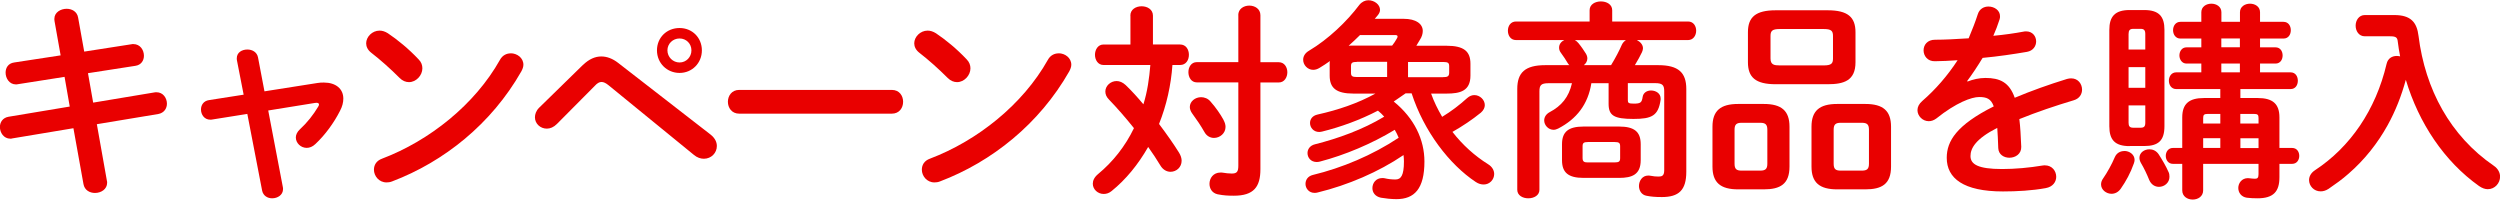
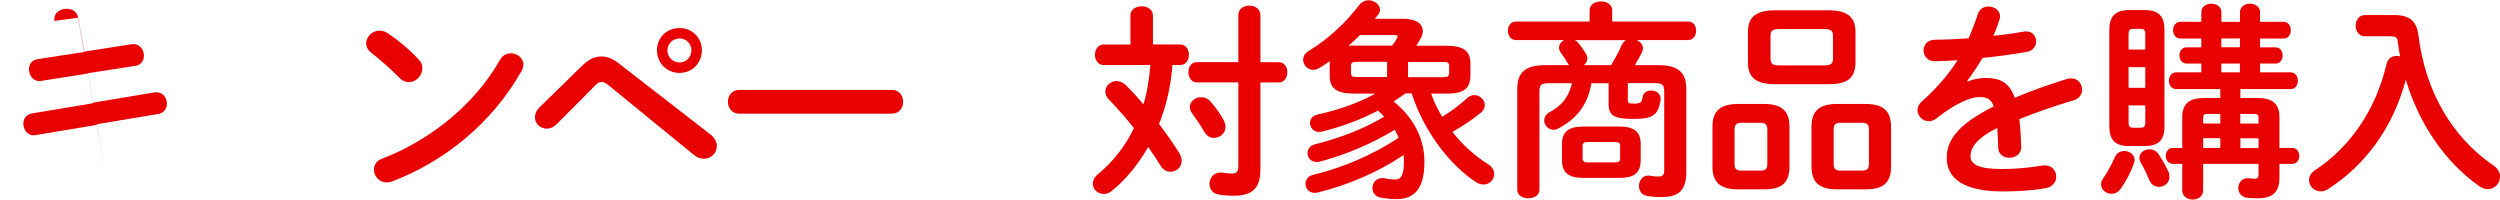
<svg xmlns="http://www.w3.org/2000/svg" id="_レイヤー_2" viewBox="0 0 298.91 23.87">
  <defs>
    <style>.cls-1{fill:#e90000;}</style>
  </defs>
  <g id="_デザイン">
-     <path class="cls-1" d="M6.52,2.5c-.02-.07-.02-.17-.02-.25,0-.77.75-1.2,1.47-1.2.62,0,1.25.33,1.37,1.05l.73,4.07,5.65-.88c.08-.02.15-.02.22-.02.83,0,1.27.72,1.27,1.4,0,.55-.32,1.1-1.02,1.2l-5.67.88.62,3.52,7.32-1.22c.08-.02.17-.02.25-.02.8,0,1.25.7,1.25,1.37,0,.55-.33,1.1-1.03,1.23l-7.35,1.22,1.2,6.75c.03.08.03.18.03.25,0,.77-.72,1.22-1.45,1.22-.62,0-1.25-.32-1.38-1.07l-1.2-6.67-7.32,1.22c-.07.03-.15.03-.22.03-.8,0-1.25-.73-1.25-1.4,0-.55.33-1.1,1.03-1.22l7.32-1.22-.62-3.55-5.6.88c-.08.02-.15.02-.23.02-.77,0-1.22-.73-1.22-1.4,0-.57.3-1.12,1.03-1.22l5.55-.85-.73-4.1Z" />
-     <path class="cls-1" d="M37.98,9.92c.25-.05.5-.05.75-.05,1.42,0,2.32.75,2.32,1.92,0,.45-.12.95-.4,1.47-.72,1.42-1.77,2.87-2.95,3.97-.33.32-.7.45-1.03.45-.7,0-1.3-.57-1.3-1.25,0-.3.15-.65.47-.95.9-.83,1.62-1.75,2.2-2.72.08-.12.1-.2.1-.27,0-.12-.1-.2-.3-.2-.05,0-.12.02-.2.02l-5.57.9,1.75,9.17c.02.08.02.15.02.23,0,.7-.65,1.1-1.3,1.1-.55,0-1.07-.3-1.2-.92l-1.77-9.17-4.2.67c-.08.02-.15.02-.22.02-.73,0-1.12-.62-1.12-1.22,0-.52.3-1.02.95-1.12l4.15-.65-.8-4.1c-.02-.1-.02-.18-.02-.25,0-.7.62-1.05,1.27-1.05.57,0,1.15.3,1.27.95l.77,4.05,6.35-1Z" />
+     <path class="cls-1" d="M6.52,2.5c-.02-.07-.02-.17-.02-.25,0-.77.75-1.2,1.47-1.2.62,0,1.25.33,1.37,1.05l.73,4.07,5.65-.88c.08-.02.15-.02.22-.02.83,0,1.27.72,1.27,1.4,0,.55-.32,1.1-1.02,1.2l-5.67.88.62,3.52,7.32-1.22c.08-.02.17-.02.25-.02.8,0,1.25.7,1.25,1.37,0,.55-.33,1.1-1.03,1.23l-7.35,1.22,1.2,6.75l-1.2-6.67-7.32,1.22c-.07.03-.15.03-.22.03-.8,0-1.25-.73-1.25-1.4,0-.55.33-1.1,1.03-1.22l7.32-1.22-.62-3.55-5.6.88c-.08.02-.15.02-.23.02-.77,0-1.22-.73-1.22-1.4,0-.57.3-1.12,1.03-1.22l5.55-.85-.73-4.1Z" />
    <path class="cls-1" d="M50.05,7.1c.33.32.45.7.45,1.07,0,.85-.75,1.65-1.6,1.65-.38,0-.78-.15-1.12-.5-1.12-1.12-2.3-2.17-3.4-3.02-.42-.33-.6-.73-.6-1.12,0-.77.72-1.52,1.6-1.52.33,0,.65.1,1,.32,1.15.77,2.5,1.87,3.67,3.12ZM61.05,6.37c.78,0,1.53.55,1.53,1.37,0,.25-.1.52-.25.8-3.57,6.27-9.25,10.8-15.45,13.15-.25.1-.47.12-.67.12-.9,0-1.5-.77-1.5-1.52,0-.55.28-1.07.97-1.32,5.67-2.15,11.1-6.47,14.1-11.82.3-.55.8-.77,1.27-.77Z" />
    <path class="cls-1" d="M69.72,7.75c.7-.67,1.42-1,2.17-1,.67,0,1.35.25,2.02.77l11.05,8.57c.53.42.75.9.75,1.37,0,.83-.67,1.52-1.55,1.52-.38,0-.8-.12-1.22-.48l-10.17-8.3c-.33-.27-.6-.4-.85-.4-.27,0-.52.15-.82.48l-4.52,4.55c-.38.38-.8.55-1.2.55-.78,0-1.42-.6-1.42-1.35,0-.35.12-.77.5-1.15l5.27-5.15ZM83.92,6.02c0,1.52-1.17,2.7-2.67,2.7s-2.7-1.17-2.7-2.7,1.17-2.67,2.7-2.67,2.67,1.17,2.67,2.67ZM82.67,6.02c0-.8-.62-1.42-1.42-1.42s-1.45.62-1.45,1.42.65,1.45,1.45,1.45,1.42-.65,1.42-1.45Z" />
    <path class="cls-1" d="M106.63,10.75c.9,0,1.35.7,1.35,1.42s-.45,1.42-1.35,1.42h-18.25c-.9,0-1.35-.72-1.35-1.42s.45-1.42,1.35-1.42h18.25Z" />
-     <path class="cls-1" d="M115.58,7.1c.32.32.45.7.45,1.07,0,.85-.75,1.65-1.6,1.65-.38,0-.77-.15-1.12-.5-1.12-1.12-2.3-2.17-3.4-3.02-.42-.33-.6-.73-.6-1.12,0-.77.72-1.52,1.6-1.52.32,0,.65.1,1,.32,1.15.77,2.5,1.87,3.67,3.12ZM126.57,6.37c.77,0,1.52.55,1.52,1.37,0,.25-.1.52-.25.8-3.57,6.27-9.25,10.8-15.45,13.15-.25.1-.47.12-.67.12-.9,0-1.5-.77-1.5-1.52,0-.55.27-1.07.97-1.32,5.67-2.15,11.1-6.47,14.1-11.82.3-.55.8-.77,1.27-.77Z" />
    <path class="cls-1" d="M135.15,1.87c0-.75.67-1.12,1.35-1.12s1.35.38,1.35,1.12v3.45h3.25c.7,0,1.05.6,1.05,1.23s-.35,1.22-1.05,1.22h-.92c-.17,2.42-.7,4.8-1.6,7.05.9,1.2,1.75,2.4,2.4,3.45.2.33.3.65.3.95,0,.77-.62,1.32-1.33,1.32-.42,0-.9-.22-1.22-.77-.4-.67-.9-1.42-1.45-2.2-1.2,2.1-2.67,3.9-4.37,5.27-.3.25-.62.35-.95.35-.7,0-1.3-.55-1.3-1.22,0-.38.17-.77.62-1.15,1.78-1.47,3.25-3.32,4.3-5.5-1-1.25-2.05-2.45-2.97-3.4-.33-.33-.45-.65-.45-.98,0-.67.62-1.25,1.35-1.25.35,0,.72.15,1.08.48.75.72,1.45,1.5,2.12,2.3.48-1.52.7-3.12.83-4.7h-5.6c-.67,0-1.02-.62-1.02-1.22s.35-1.23,1.02-1.23h3.22V1.87ZM148.05,1.82c0-.77.67-1.15,1.32-1.15s1.33.38,1.33,1.15v5.62h2.2c.67,0,1.02.6,1.02,1.2s-.35,1.22-1.02,1.22h-2.2v10.37c0,2.1-.78,3.17-3.17,3.17-.67,0-1.2-.02-1.95-.17-.67-.15-.97-.7-.97-1.25,0-.67.45-1.35,1.32-1.35.1,0,.2,0,.3.02.28.05.7.1,1.03.1.62,0,.8-.2.8-.95v-9.95h-4.97c-.65,0-1-.6-1-1.22s.35-1.2,1-1.2h4.97V1.82ZM146.3,14.37c.15.27.23.55.23.8,0,.77-.67,1.32-1.38,1.32-.45,0-.9-.23-1.17-.75-.4-.7-.88-1.42-1.42-2.15-.2-.27-.3-.55-.3-.8,0-.65.62-1.17,1.35-1.17.38,0,.83.15,1.15.55.62.7,1.17,1.5,1.55,2.2Z" />
    <path class="cls-1" d="M171.1,11.17c.35.98.8,1.9,1.33,2.8,1.1-.67,2.02-1.37,3-2.25.28-.25.58-.35.85-.35.65,0,1.25.55,1.25,1.2,0,.3-.15.62-.47.9-1.05.85-2.17,1.6-3.4,2.3,1.22,1.57,2.67,2.87,4.27,3.87.52.32.72.77.72,1.17,0,.65-.53,1.25-1.25,1.25-.3,0-.62-.08-.95-.3-3.17-2.1-6.2-6.07-7.67-10.6h-.72l-1.42.98c2.47,2,3.67,4.57,3.67,7.17,0,3.27-1.2,4.5-3.35,4.5-.62,0-1.33-.08-1.85-.17-.72-.15-1.02-.65-1.02-1.15,0-.6.42-1.2,1.17-1.2.08,0,.18,0,.28.02.42.1.85.15,1.3.15.65,0,1.02-.45,1.02-2.15,0-.25-.02-.52-.05-.77-2.97,2.02-6.67,3.6-10.25,4.47-.15.05-.28.05-.4.05-.67,0-1.07-.55-1.07-1.07,0-.47.27-.92.87-1.07,3.5-.85,7.1-2.35,10.27-4.45-.12-.32-.3-.65-.47-.95-2.75,1.67-5.97,3.02-8.95,3.8-.12.03-.25.05-.38.05-.7,0-1.1-.52-1.1-1.07,0-.43.27-.9.9-1.05,2.77-.7,5.7-1.75,8.27-3.3-.22-.25-.47-.5-.75-.72-2.15,1.12-4.45,1.95-6.67,2.5-.12.02-.25.05-.35.05-.7,0-1.1-.55-1.1-1.07,0-.45.27-.88.92-1.02,2.47-.55,4.82-1.35,6.9-2.5h-2.62c-2.07,0-2.85-.67-2.85-2.15v-1.42c0-.1,0-.22.03-.32-.42.3-.83.57-1.25.82-.25.15-.5.23-.75.23-.67,0-1.2-.58-1.2-1.2,0-.4.2-.8.72-1.1,2.27-1.35,4.5-3.47,6-5.47.3-.37.7-.55,1.07-.55.73,0,1.4.52,1.4,1.15,0,.2-.08.4-.25.62l-.38.45h3.47c1.45,0,2.27.6,2.27,1.45,0,.32-.1.7-.35,1.07-.15.25-.28.48-.42.7h3.62c2.07,0,2.85.67,2.85,2.15v1.42c0,1.85-1.25,2.15-2.85,2.15h-1.88ZM162.63,4.17c-.45.45-.9.87-1.38,1.3.18-.02.38-.02.58-.02h4.62c.22-.27.4-.55.55-.82.08-.12.1-.2.1-.27,0-.12-.1-.17-.32-.17h-4.15ZM162.25,7.4c-.6,0-.72.12-.72.52v.77c0,.4.12.52.72.52h3.6v-1.82h-3.6ZM172.55,9.22c.42,0,.72-.03.72-.52v-.77c0-.4-.12-.52-.72-.52h-4.2v1.82h4.2Z" />
    <path class="cls-1" d="M190.27,9.95c-.4,2.52-1.75,4.27-3.97,5.42-.2.1-.38.15-.55.15-.62,0-1.12-.55-1.12-1.12,0-.37.2-.75.67-1,1.38-.73,2.27-1.77,2.65-3.45h-2.82c-.88,0-1.07.25-1.07.97v11.77c0,.67-.65,1.02-1.33,1.02s-1.32-.35-1.32-1.02v-12.05c0-1.95.92-2.85,3.35-2.85h2.88c-.08-.08-.15-.15-.2-.25-.23-.38-.47-.77-.83-1.25-.15-.2-.2-.4-.2-.6,0-.4.25-.72.62-.9h-5.77c-.65,0-.97-.55-.97-1.12s.33-1.1.97-1.1h8.8v-1.35c0-.7.67-1.05,1.35-1.05s1.35.35,1.35,1.05v1.35h9.07c.65,0,.97.55.97,1.1s-.33,1.12-.97,1.12h-6.12c.4.2.73.55.73.98,0,.15-.05.3-.12.47-.2.42-.5.98-.85,1.55h2.8c2.42,0,3.35.9,3.35,2.85v9.9c0,2.2-.9,3.02-2.92,3.02-.83,0-1.3-.05-1.82-.15-.62-.1-.92-.65-.92-1.17,0-.62.4-1.25,1.1-1.25.08,0,.17,0,.25.02.4.08.7.1,1,.1.4,0,.67-.1.67-.75v-9.45c0-.72-.2-.97-1.08-.97h-3.27v2.05c0,.3.08.4.7.4.82,0,.97-.12,1.07-.8.08-.52.53-.77,1-.77.58,0,1.15.35,1.15.95v.15c-.27,1.92-1.05,2.3-3.25,2.3-2.32,0-2.97-.4-2.97-1.8v-2.47h-2.02ZM189.34,21.27c-1.85,0-2.58-.65-2.58-2.12v-1.9c0-1.47.73-2.12,2.58-2.12h4.25c1.85,0,2.58.65,2.58,2.12v1.9c0,1.72-1.03,2.12-2.58,2.12h-4.25ZM192.62,7.8c.55-.9,1-1.77,1.28-2.42.12-.27.3-.45.5-.58h-6.1c.15.08.3.2.42.35.35.42.67.9.9,1.27.12.2.17.4.17.57,0,.32-.17.6-.42.8h3.25ZM193.04,19.42c.55,0,.67-.12.67-.52v-1.4c0-.4-.12-.52-.67-.52h-3.15c-.55,0-.67.12-.67.52v1.4c0,.48.25.52.67.52h3.15Z" />
    <path class="cls-1" d="M207.82,22.64c-2.12,0-3.07-.82-3.07-2.72v-4.77c0-1.9.95-2.72,3.07-2.72h3.07c2.12,0,3.07.82,3.07,2.72v4.77c0,2.1-1.12,2.72-3.07,2.72h-3.07ZM210.46,20.4c.62,0,.85-.2.85-.82v-4.07c0-.62-.23-.83-.85-.83h-2.22c-.62,0-.85.2-.85.83v4.07c0,.65.25.82.85.82h2.22ZM212.31,10.07c-2.4,0-3.32-.82-3.32-2.62v-3.6c0-1.8.92-2.62,3.32-2.62h6.22c2.4,0,3.32.82,3.32,2.62v3.6c0,2.2-1.4,2.62-3.32,2.62h-6.22ZM218.06,7.82c.9,0,1.1-.23,1.1-.82v-2.7c0-.6-.2-.83-1.1-.83h-5.27c-.9,0-1.1.23-1.1.83v2.7c0,.75.45.82,1.1.82h5.27ZM219.66,22.64c-2.12,0-3.07-.82-3.07-2.72v-4.77c0-1.9.95-2.72,3.07-2.72h3.37c2.12,0,3.07.82,3.07,2.72v4.77c0,2.1-1.12,2.72-3.07,2.72h-3.37ZM222.61,20.4c.62,0,.85-.2.85-.82v-4.07c0-.62-.22-.83-.85-.83h-2.52c-.62,0-.85.2-.85.83v4.07c0,.65.25.82.85.82h2.52Z" />
    <path class="cls-1" d="M235.24,9.75c.65-.25,1.38-.43,2.15-.43,1.72,0,2.85.52,3.5,2.37,1.95-.82,4.05-1.57,6.25-2.25.17-.05.35-.07.5-.07.83,0,1.3.67,1.3,1.35,0,.52-.3,1.07-1,1.27-2.17.65-4.4,1.4-6.5,2.25.12.92.17,2.02.23,3.32.02.85-.7,1.3-1.42,1.3-.65,0-1.3-.38-1.33-1.15-.02-.95-.08-1.75-.12-2.42-2.6,1.32-3.2,2.45-3.2,3.37,0,.98.9,1.55,3.77,1.55,1.57,0,3.22-.15,4.85-.42.1-.02.2-.02.28-.02.85,0,1.35.67,1.35,1.37,0,.6-.4,1.2-1.25,1.35-1.62.3-3.47.4-5.12.4-4.72,0-6.72-1.57-6.72-4.02,0-2,1.17-3.92,5.62-6.15-.33-.92-.85-1.12-1.75-1.12s-2.75.67-5.12,2.57c-.3.22-.6.32-.9.32-.73,0-1.35-.62-1.35-1.32,0-.38.18-.75.58-1.1,1.58-1.37,3-3,4.22-4.87-.97.08-1.87.1-2.7.12-.9.03-1.37-.65-1.37-1.3s.45-1.27,1.37-1.27c1.17,0,2.58-.08,4.02-.17.42-1,.8-1.97,1.1-2.9.2-.62.72-.9,1.27-.9.7,0,1.38.45,1.38,1.15,0,.12,0,.25-.05.38-.23.7-.47,1.35-.75,1.97,1.3-.12,2.55-.3,3.62-.5.1-.03.2-.03.3-.03.78,0,1.2.6,1.2,1.2,0,.55-.35,1.12-1.1,1.25-1.58.27-3.45.55-5.3.72-.62,1.02-1.25,1.97-1.85,2.77l.05.05Z" />
    <path class="cls-1" d="M254,18.05c.6,0,1.22.42,1.22,1.07,0,.12-.03.25-.08.4-.4,1.15-.95,2.15-1.58,3.05-.3.42-.7.6-1.1.6-.62,0-1.25-.47-1.25-1.12,0-.23.07-.48.27-.75.45-.65,1-1.62,1.38-2.52.22-.5.67-.72,1.12-.72ZM254.62,17.47c-1.77,0-2.42-.77-2.42-2.37V3.57c0-1.57.65-2.37,2.42-2.37h1.75c1.8,0,2.42.8,2.42,2.37v11.52c0,1.72-.73,2.37-2.42,2.37h-1.75ZM256.5,4.07c0-.45-.15-.62-.55-.62h-.9c-.4,0-.55.18-.55.62v1.85h2v-1.85ZM254.5,10.5h2v-2.47h-2v2.47ZM255.95,15.27c.4,0,.55-.15.55-.6v-2.07h-2v2.07c0,.4.12.6.55.6h.9ZM259.27,20.54c.1.2.12.4.12.6,0,.72-.62,1.2-1.25,1.2-.47,0-.92-.25-1.17-.82-.27-.67-.62-1.42-1-2.05-.12-.22-.17-.42-.17-.6,0-.62.58-1.02,1.2-1.02.4,0,.82.18,1.1.6.42.65.9,1.47,1.17,2.1ZM265.47,10.65h-5.27c-.58,0-.88-.5-.88-1s.3-1,.88-1h3v-1.05h-1.77c-.55,0-.85-.5-.85-.97,0-.5.3-.97.85-.97h1.77v-1.05h-2.5c-.58,0-.88-.5-.88-1s.3-1,.88-1h2.5v-1.15c0-.67.6-1.02,1.2-1.02s1.2.35,1.2,1.02v1.15h2.22v-1.15c0-.67.6-1.02,1.2-1.02s1.2.35,1.2,1.02v1.15h2.8c.6,0,.88.5.88,1s-.27,1-.88,1h-2.8v1.05h1.85c.57,0,.85.47.85.97s-.28.97-.85.97h-1.85v1.05h3.65c.6,0,.87.5.87,1s-.27,1-.87,1h-6v1.07h2.07c1.8,0,2.6.7,2.6,2.32v3.65h1.52c.58,0,.85.48.85.95s-.28.95-.85.95h-1.52v1.6c0,1.72-.72,2.52-2.62,2.52-.5,0-.85-.02-1.28-.07-.67-.1-1.02-.62-1.02-1.17s.4-1.17,1.15-1.17c.08,0,.15.02.23.02.22.02.4.05.62.05.3,0,.42-.12.42-.55v-1.23h-6.62v3.17c0,.73-.62,1.1-1.25,1.1s-1.25-.37-1.25-1.1v-3.17h-1.12c-.55,0-.85-.47-.85-.95s.3-.95.85-.95h1.12v-3.65c0-1.62.8-2.32,2.6-2.32h1.95v-1.07ZM265.47,13.62h-1.47c-.47,0-.58.1-.58.5v.65h2.05v-1.15ZM265.47,16.52h-2.05v1.17h2.05v-1.17ZM265.59,5.65h2.22v-1.05h-2.22v1.05ZM265.59,8.65h2.22v-1.05h-2.22v1.05ZM270.04,14.77v-.65c0-.4-.1-.5-.58-.5h-1.6v1.15h2.17ZM270.04,17.7v-1.17h-2.17v1.17h2.17Z" />
    <path class="cls-1" d="M286.27,1.8c1.97,0,2.7.85,2.9,2.5.8,6.4,3.8,11.95,9,15.52.52.35.75.85.75,1.3,0,.77-.62,1.5-1.47,1.5-.33,0-.67-.12-1.05-.38-4.15-2.95-7.2-7.52-8.75-12.7-.52,1.9-1.22,3.7-2.17,5.42-1.2,2.17-2.77,4.15-4.67,5.8-.75.67-1.57,1.25-2.4,1.82-.35.23-.67.3-.95.3-.8,0-1.38-.65-1.38-1.35,0-.42.22-.85.7-1.17,4.22-2.77,7.27-7.2,8.57-12.72.15-.67.67-.95,1.22-.95.12,0,.28.02.4.05-.12-.57-.2-1.15-.28-1.75-.05-.5-.2-.65-.92-.65h-3.02c-.73,0-1.1-.65-1.1-1.27s.38-1.27,1.1-1.27h3.52Z" />
  </g>
</svg>